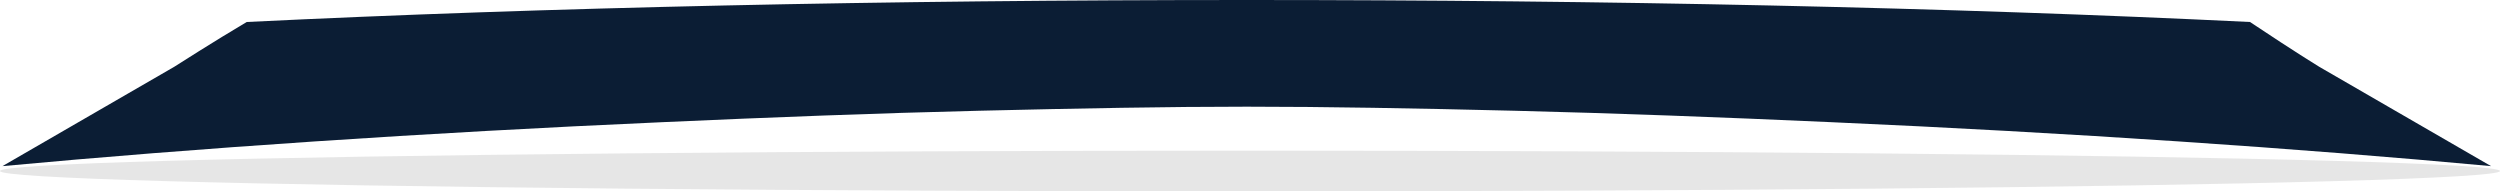
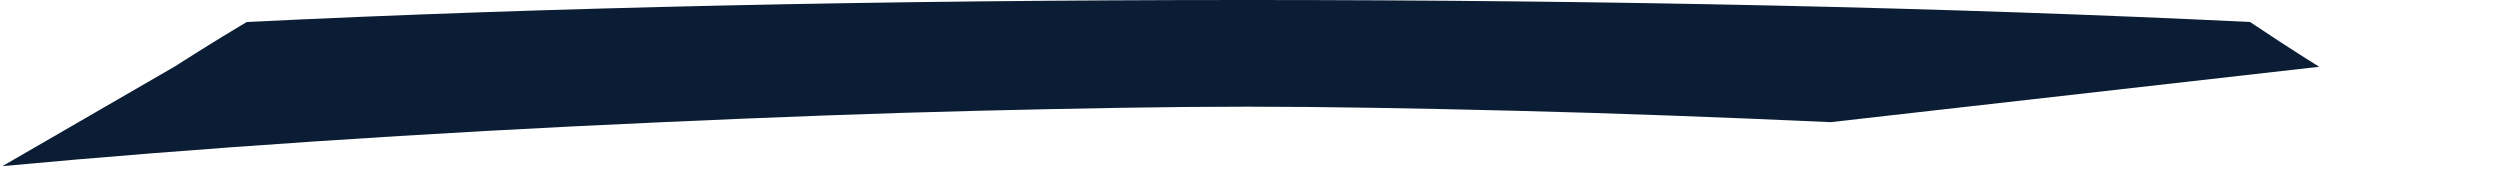
<svg xmlns="http://www.w3.org/2000/svg" id="Layer_1" data-name="Layer 1" viewBox="0 0 307 23.5">
  <defs>
    <style>.cls-1{isolation:isolate;opacity:0.1;}.cls-2{fill:#0b1d34;}</style>
  </defs>
-   <ellipse id="Ellipse_2942" data-name="Ellipse 2942" class="cls-1" cx="153.5" cy="21" rx="153.5" ry="2.5" />
-   <path class="cls-2" d="M310.7,277.5c-37-1.8-78.8-2.7-123.2-2.7s-86,.9-122.8,2.7c-3.9,2.3-8.9,5.5-8.9,5.5L34.7,295.2h0c23.7-2.2,51.7-4.1,81.1-5.4,13.3-.6,26.3-1.1,38.8-1.4s23.2-.5,32.9-.5,20.7.2,32.9.5,25.5.8,38.8,1.4c29.4,1.3,57.4,3.2,81.1,5.4L319.2,283S316.4,281.3,310.7,277.5Z" transform="translate(-34.4 -274.8)" />
+   <path class="cls-2" d="M310.7,277.5c-37-1.8-78.8-2.7-123.2-2.7s-86,.9-122.8,2.7c-3.9,2.3-8.9,5.5-8.9,5.5L34.7,295.2h0c23.7-2.2,51.7-4.1,81.1-5.4,13.3-.6,26.3-1.1,38.8-1.4s23.2-.5,32.9-.5,20.7.2,32.9.5,25.5.8,38.8,1.4L319.2,283S316.4,281.3,310.7,277.5Z" transform="translate(-34.4 -274.8)" />
</svg>